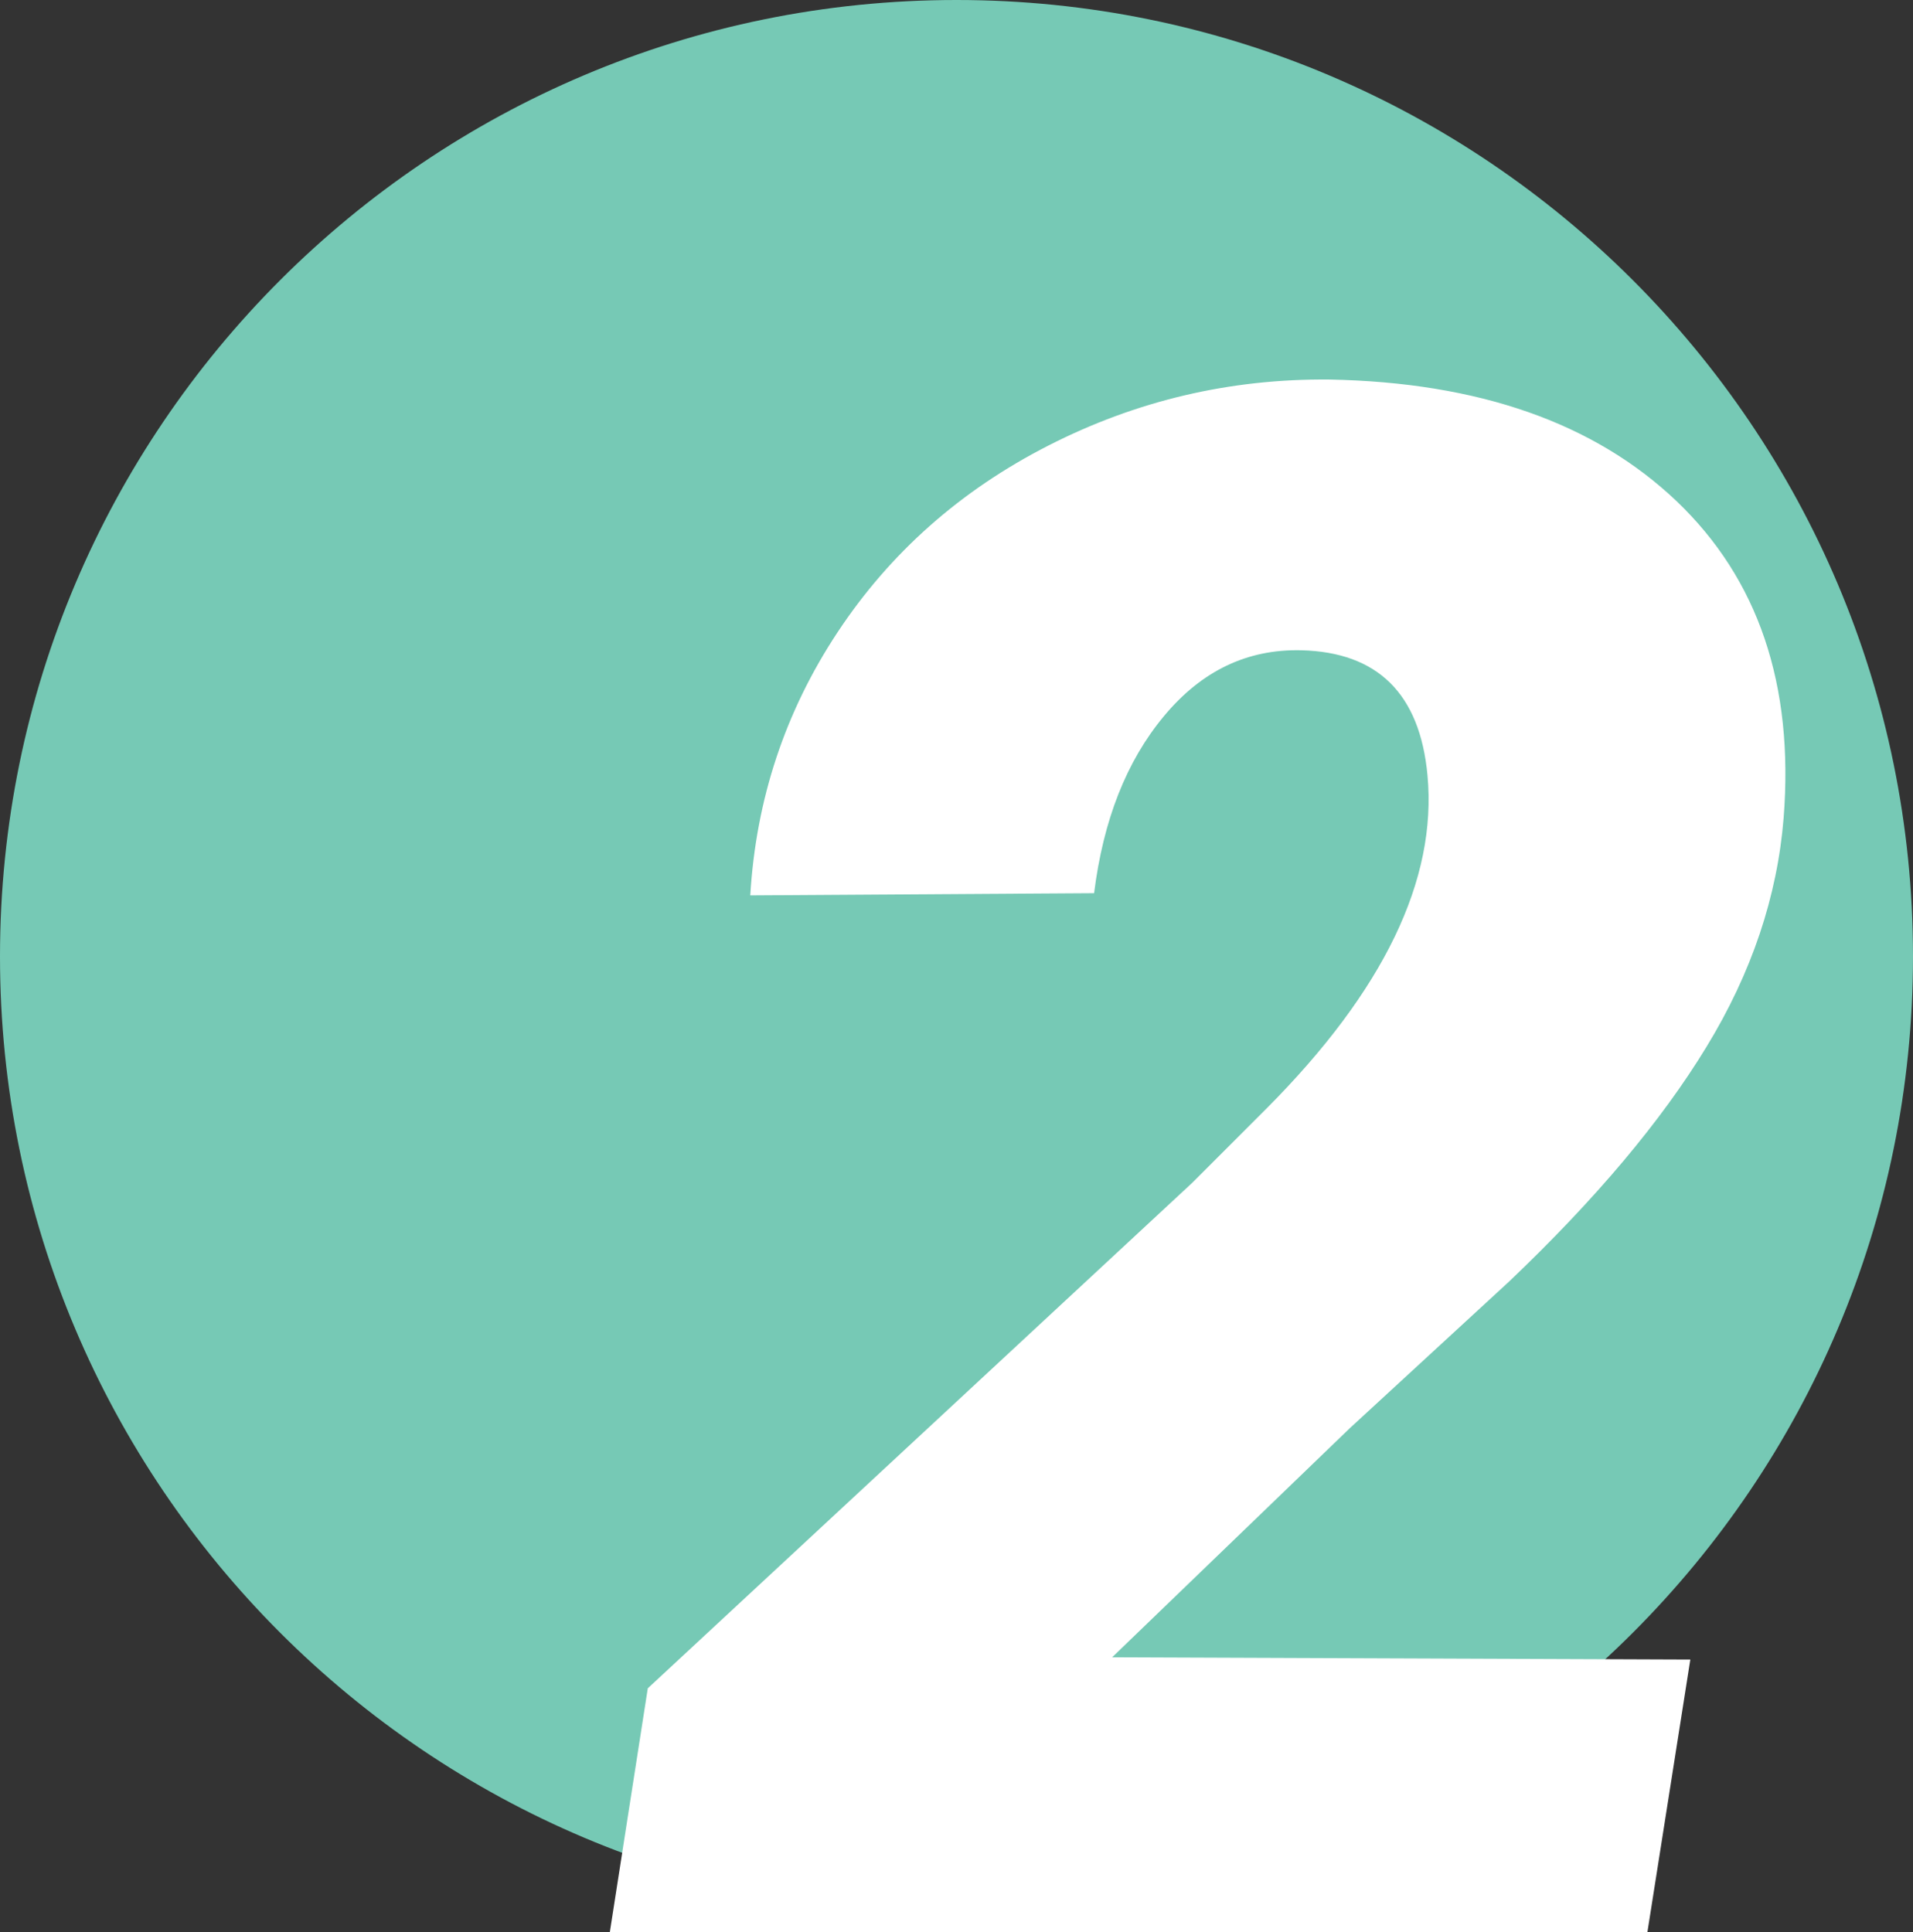
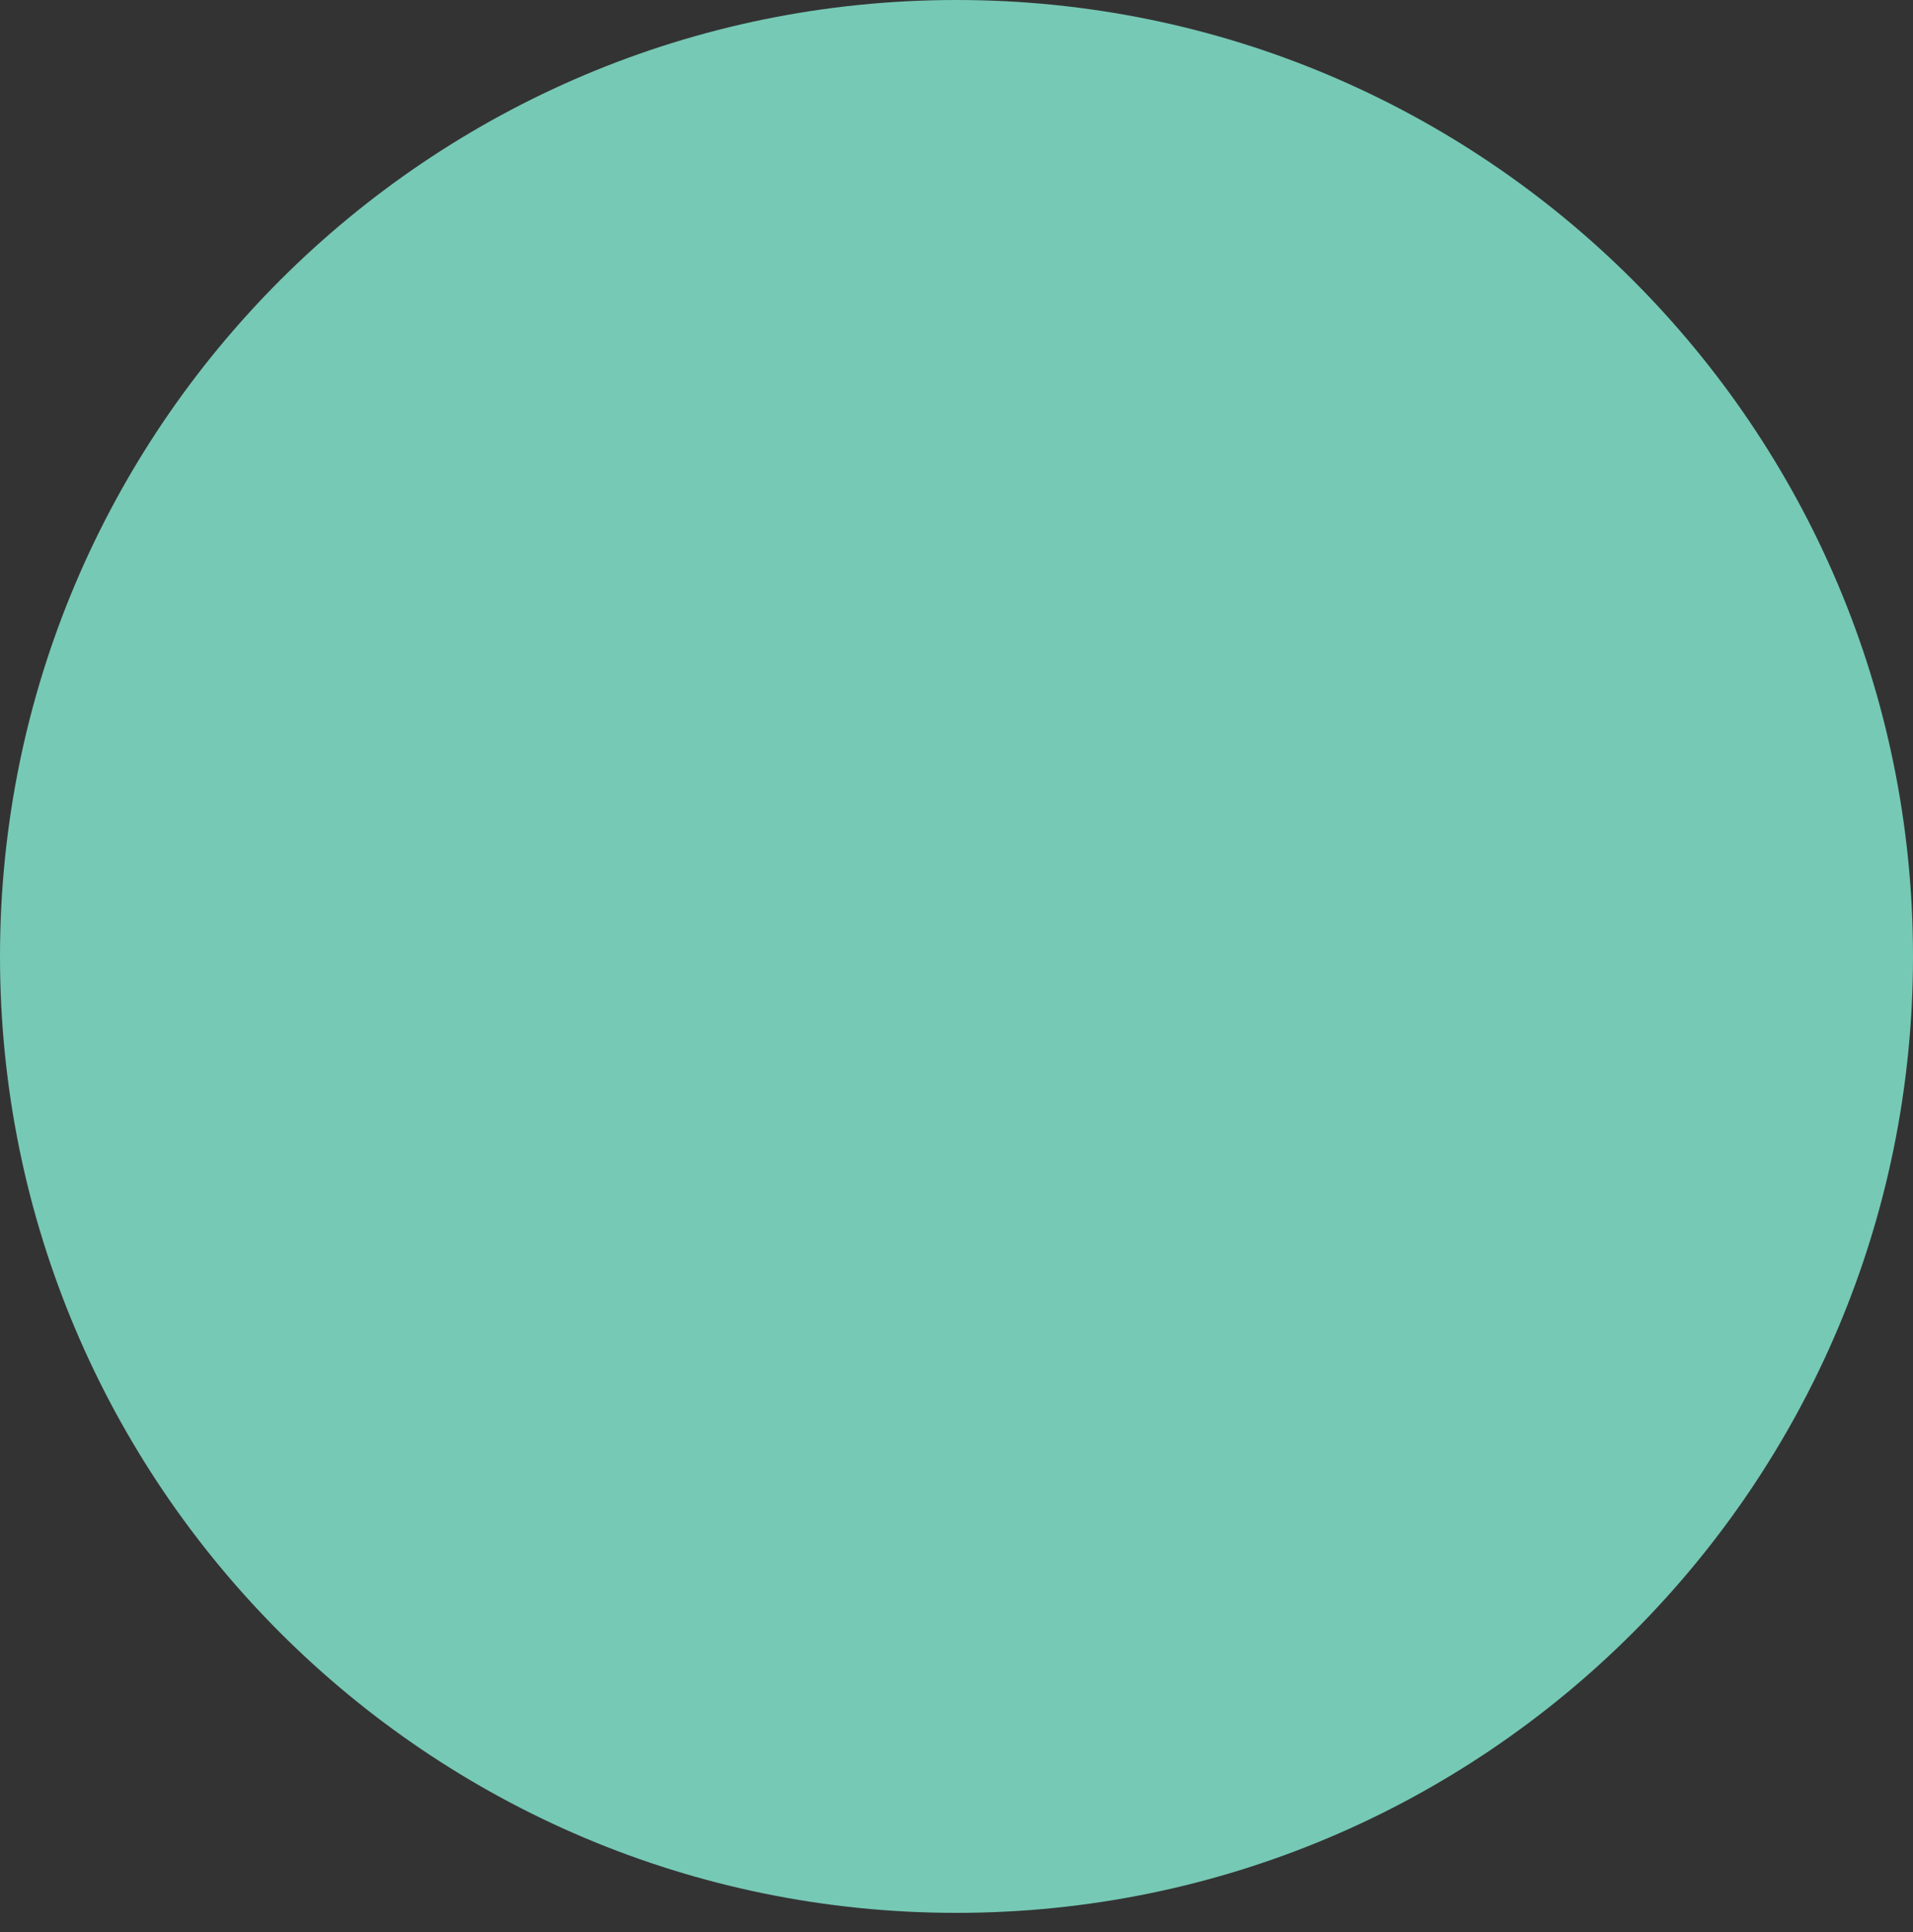
<svg xmlns="http://www.w3.org/2000/svg" id="Layer_2" data-name="Layer 2" viewBox="0 0 60.48 61.09">
  <rect x="0" y="0" width="60.48" height="61.09" fill="#333333" stroke="none" />
  <defs>
    <style>
      .cls-1 {
        fill: #76c9b5;
      }

      .cls-1, .cls-2 {
        stroke-width: 0px;
      }

      .cls-2 {
        fill: #fff;
      }
    </style>
  </defs>
  <g id="Layer_1-2" data-name="Layer 1">
    <path class="cls-1" d="m30.24,60.48c16.7,0,30.24-13.54,30.24-30.24S46.94,0,30.24,0,0,13.54,0,30.24s13.54,30.24,30.24,30.24" />
-     <path class="cls-2" d="m52.08,61.09H19.28l1.2-7.71,17.21-15.98,2.36-2.36c3.7-3.72,5.39-7.23,5.08-10.53-.24-2.57-1.57-3.89-3.99-3.95-1.71-.04-3.15.65-4.34,2.08-1.19,1.43-1.92,3.29-2.21,5.6l-10.87.07c.18-3.03,1.1-5.81,2.76-8.32,1.66-2.51,3.88-4.48,6.66-5.9,2.78-1.42,5.74-2.12,8.89-2.09,4.72.09,8.37,1.37,10.97,3.84,2.59,2.47,3.72,5.81,3.39,10.02-.2,2.48-1.01,4.9-2.44,7.24-1.43,2.35-3.51,4.82-6.23,7.41l-5.05,4.65-7.51,7.24,18.28.07-1.36,8.64Z" />
  </g>
</svg>